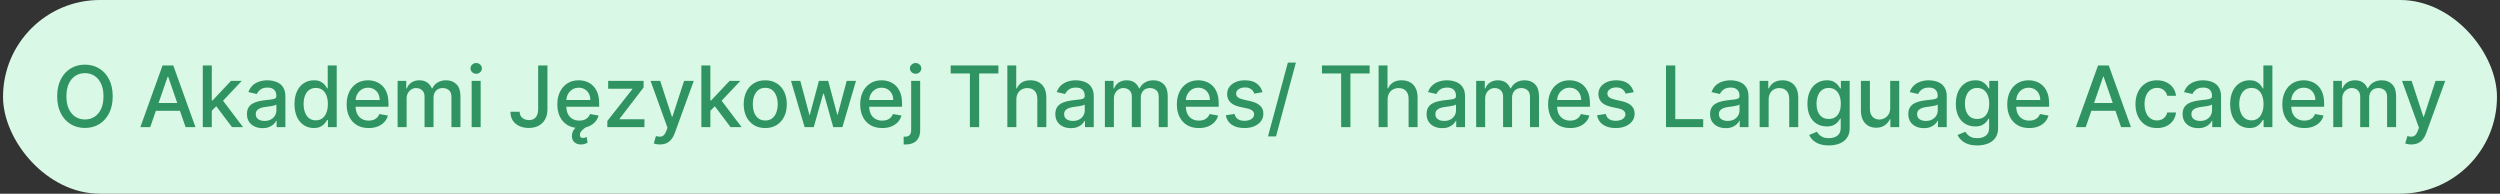
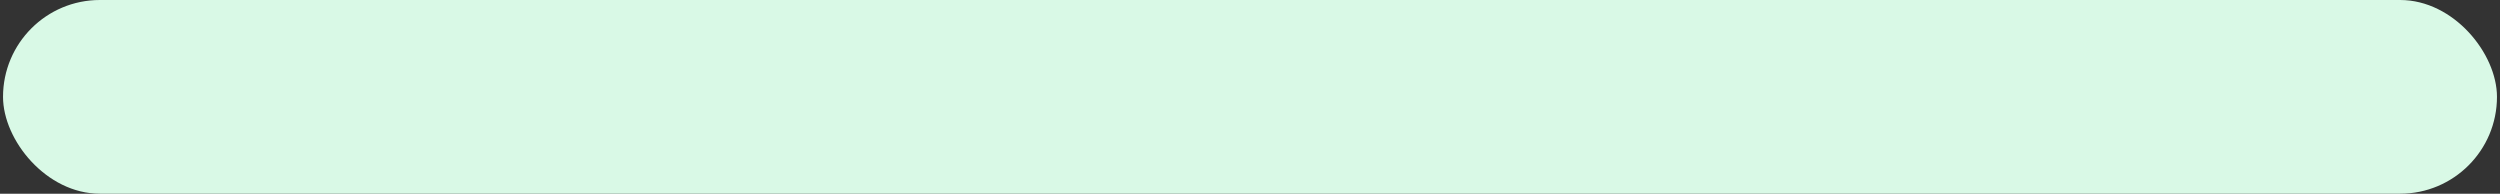
<svg xmlns="http://www.w3.org/2000/svg" width="413" height="32" viewBox="0 0 413 32" fill="none">
  <rect x="0" y="0" width="413" height="32" fill="#333333" stroke="none" />
  <rect x="0.5" width="412" height="32" rx="16" fill="#D9F9E6" />
-   <path d="M18.617 15.909C18.617 16.996 18.419 17.931 18.021 18.713C17.623 19.492 17.078 20.092 16.385 20.513C15.696 20.93 14.912 21.139 14.034 21.139C13.152 21.139 12.365 20.93 11.672 20.513C10.983 20.092 10.439 19.49 10.041 18.708C9.644 17.926 9.445 16.993 9.445 15.909C9.445 14.822 9.644 13.889 10.041 13.11C10.439 12.328 10.983 11.728 11.672 11.31C12.365 10.889 13.152 10.679 14.034 10.679C14.912 10.679 15.696 10.889 16.385 11.31C17.078 11.728 17.623 12.328 18.021 13.11C18.419 13.889 18.617 14.822 18.617 15.909ZM17.096 15.909C17.096 15.081 16.962 14.383 16.693 13.816C16.428 13.246 16.064 12.815 15.6 12.523C15.139 12.229 14.617 12.081 14.034 12.081C13.447 12.081 12.923 12.229 12.463 12.523C12.002 12.815 11.637 13.246 11.369 13.816C11.104 14.383 10.971 15.081 10.971 15.909C10.971 16.738 11.104 17.437 11.369 18.007C11.637 18.574 12.002 19.005 12.463 19.3C12.923 19.591 13.447 19.737 14.034 19.737C14.617 19.737 15.139 19.591 15.6 19.3C16.064 19.005 16.428 18.574 16.693 18.007C16.962 17.437 17.096 16.738 17.096 15.909ZM24.818 21H23.187L26.851 10.818H28.626L32.29 21H30.66L27.781 12.668H27.701L24.818 21ZM25.091 17.013H30.381V18.305H25.091V17.013ZM34.868 18.41L34.858 16.595H35.117L38.16 13.364H39.939L36.469 17.043H36.236L34.868 18.41ZM33.501 21V10.818H34.988V21H33.501ZM38.324 21L35.589 17.371L36.613 16.332L40.148 21H38.324ZM43.376 21.169C42.892 21.169 42.455 21.079 42.064 20.901C41.673 20.718 41.363 20.455 41.134 20.11C40.909 19.765 40.796 19.343 40.796 18.842C40.796 18.412 40.879 18.057 41.045 17.778C41.211 17.5 41.434 17.28 41.716 17.117C41.998 16.955 42.312 16.832 42.66 16.749C43.008 16.666 43.363 16.604 43.724 16.56C44.182 16.507 44.553 16.464 44.838 16.431C45.123 16.395 45.33 16.337 45.459 16.257C45.589 16.178 45.653 16.048 45.653 15.869V15.835C45.653 15.4 45.531 15.064 45.285 14.825C45.044 14.587 44.682 14.467 44.202 14.467C43.701 14.467 43.307 14.578 43.019 14.8C42.733 15.019 42.536 15.263 42.427 15.531L41.03 15.213C41.196 14.749 41.438 14.374 41.756 14.089C42.077 13.801 42.447 13.592 42.864 13.463C43.282 13.331 43.721 13.264 44.182 13.264C44.487 13.264 44.81 13.301 45.151 13.374C45.496 13.443 45.818 13.572 46.116 13.761C46.417 13.95 46.664 14.22 46.856 14.572C47.049 14.92 47.145 15.372 47.145 15.929V21H45.693V19.956H45.633C45.537 20.148 45.393 20.337 45.201 20.523C45.009 20.708 44.762 20.863 44.46 20.985C44.159 21.108 43.797 21.169 43.376 21.169ZM43.7 19.976C44.111 19.976 44.462 19.895 44.754 19.732C45.048 19.57 45.272 19.358 45.425 19.096C45.581 18.831 45.658 18.547 45.658 18.246V17.261C45.605 17.314 45.503 17.364 45.35 17.41C45.201 17.454 45.03 17.492 44.838 17.525C44.646 17.555 44.459 17.583 44.276 17.609C44.094 17.633 43.941 17.652 43.819 17.669C43.531 17.706 43.267 17.767 43.028 17.853C42.793 17.939 42.604 18.063 42.462 18.226C42.322 18.385 42.253 18.597 42.253 18.862C42.253 19.23 42.389 19.509 42.66 19.697C42.932 19.883 43.279 19.976 43.7 19.976ZM51.843 21.149C51.227 21.149 50.677 20.992 50.193 20.677C49.712 20.359 49.334 19.906 49.059 19.32C48.788 18.73 48.652 18.022 48.652 17.197C48.652 16.371 48.789 15.665 49.064 15.079C49.343 14.492 49.724 14.043 50.208 13.732C50.692 13.42 51.24 13.264 51.853 13.264C52.327 13.264 52.709 13.344 52.997 13.503C53.289 13.659 53.514 13.841 53.673 14.05C53.836 14.258 53.961 14.443 54.051 14.602H54.14V10.818H55.627V21H54.175V19.812H54.051C53.961 19.974 53.832 20.16 53.663 20.369C53.497 20.577 53.269 20.76 52.977 20.916C52.685 21.071 52.307 21.149 51.843 21.149ZM52.172 19.881C52.599 19.881 52.961 19.769 53.255 19.543C53.554 19.315 53.779 18.998 53.932 18.594C54.087 18.189 54.165 17.719 54.165 17.182C54.165 16.651 54.089 16.188 53.937 15.79C53.784 15.392 53.56 15.082 53.265 14.86C52.97 14.638 52.606 14.527 52.172 14.527C51.724 14.527 51.351 14.643 51.053 14.875C50.755 15.107 50.529 15.424 50.377 15.825C50.228 16.226 50.153 16.678 50.153 17.182C50.153 17.692 50.229 18.151 50.382 18.559C50.534 18.967 50.76 19.29 51.058 19.528C51.36 19.764 51.731 19.881 52.172 19.881ZM60.9 21.154C60.147 21.154 59.499 20.993 58.956 20.672C58.416 20.347 57.998 19.891 57.703 19.305C57.411 18.715 57.266 18.024 57.266 17.232C57.266 16.449 57.411 15.76 57.703 15.163C57.998 14.567 58.409 14.101 58.936 13.766C59.466 13.432 60.086 13.264 60.795 13.264C61.226 13.264 61.644 13.335 62.048 13.478C62.453 13.62 62.815 13.844 63.137 14.149C63.458 14.454 63.712 14.85 63.898 15.337C64.083 15.821 64.176 16.41 64.176 17.102V17.629H58.106V16.516H62.719C62.719 16.125 62.64 15.778 62.481 15.477C62.322 15.172 62.098 14.931 61.809 14.756C61.525 14.58 61.19 14.492 60.805 14.492C60.388 14.492 60.023 14.595 59.712 14.8C59.403 15.003 59.165 15.268 58.996 15.596C58.83 15.921 58.747 16.274 58.747 16.655V17.525C58.747 18.035 58.837 18.47 59.016 18.827C59.198 19.185 59.451 19.459 59.776 19.648C60.101 19.833 60.48 19.926 60.915 19.926C61.196 19.926 61.453 19.886 61.685 19.807C61.917 19.724 62.118 19.601 62.287 19.439C62.456 19.276 62.585 19.076 62.675 18.837L64.082 19.091C63.969 19.505 63.767 19.868 63.475 20.18C63.187 20.488 62.824 20.728 62.386 20.901C61.952 21.07 61.456 21.154 60.9 21.154ZM65.685 21V13.364H67.112V14.607H67.207C67.366 14.186 67.626 13.857 67.987 13.622C68.348 13.383 68.781 13.264 69.285 13.264C69.795 13.264 70.223 13.383 70.567 13.622C70.915 13.861 71.172 14.189 71.338 14.607H71.418C71.6 14.199 71.89 13.874 72.288 13.632C72.685 13.387 73.159 13.264 73.71 13.264C74.402 13.264 74.967 13.481 75.405 13.915C75.846 14.35 76.066 15.004 76.066 15.879V21H74.579V16.018C74.579 15.501 74.439 15.127 74.157 14.895C73.875 14.663 73.539 14.547 73.148 14.547C72.664 14.547 72.288 14.696 72.019 14.994C71.751 15.289 71.616 15.669 71.616 16.133V21H70.135V15.924C70.135 15.51 70.006 15.177 69.747 14.925C69.489 14.673 69.152 14.547 68.738 14.547C68.456 14.547 68.196 14.621 67.957 14.771C67.722 14.916 67.531 15.12 67.386 15.382C67.243 15.644 67.172 15.947 67.172 16.292V21H65.685ZM77.918 21V13.364H79.405V21H77.918ZM78.669 12.185C78.41 12.185 78.189 12.099 78.003 11.927C77.821 11.751 77.729 11.542 77.729 11.3C77.729 11.055 77.821 10.846 78.003 10.674C78.189 10.498 78.41 10.411 78.669 10.411C78.928 10.411 79.148 10.498 79.33 10.674C79.516 10.846 79.609 11.055 79.609 11.3C79.609 11.542 79.516 11.751 79.33 11.927C79.148 12.099 78.928 12.185 78.669 12.185ZM88.906 10.818H90.438V18.037C90.438 18.69 90.308 19.248 90.05 19.712C89.795 20.176 89.435 20.531 88.971 20.776C88.507 21.018 87.963 21.139 87.34 21.139C86.767 21.139 86.252 21.035 85.794 20.826C85.34 20.617 84.981 20.314 84.715 19.916C84.454 19.515 84.323 19.028 84.323 18.454H85.849C85.849 18.736 85.914 18.98 86.043 19.185C86.175 19.391 86.356 19.552 86.585 19.668C86.817 19.78 87.082 19.837 87.38 19.837C87.705 19.837 87.98 19.769 88.206 19.633C88.434 19.494 88.608 19.29 88.728 19.021C88.847 18.753 88.906 18.425 88.906 18.037V10.818ZM95.706 21.154C94.953 21.154 94.305 20.993 93.762 20.672C93.221 20.347 92.804 19.891 92.509 19.305C92.217 18.715 92.071 18.024 92.071 17.232C92.071 16.449 92.217 15.76 92.509 15.163C92.804 14.567 93.215 14.101 93.742 13.766C94.272 13.432 94.892 13.264 95.601 13.264C96.032 13.264 96.45 13.335 96.854 13.478C97.258 13.62 97.621 13.844 97.943 14.149C98.264 14.454 98.518 14.85 98.703 15.337C98.889 15.821 98.982 16.41 98.982 17.102V17.629H92.912V16.516H97.525C97.525 16.125 97.446 15.778 97.287 15.477C97.127 15.172 96.904 14.931 96.615 14.756C96.33 14.58 95.996 14.492 95.611 14.492C95.194 14.492 94.829 14.595 94.517 14.8C94.209 15.003 93.971 15.268 93.801 15.596C93.636 15.921 93.553 16.274 93.553 16.655V17.525C93.553 18.035 93.642 18.47 93.821 18.827C94.004 19.185 94.257 19.459 94.582 19.648C94.907 19.833 95.286 19.926 95.721 19.926C96.002 19.926 96.259 19.886 96.491 19.807C96.723 19.724 96.924 19.601 97.093 19.439C97.262 19.276 97.391 19.076 97.48 18.837L98.887 19.091C98.775 19.505 98.573 19.868 98.281 20.18C97.993 20.488 97.63 20.728 97.192 20.901C96.758 21.07 96.262 21.154 95.706 21.154ZM95.974 23.869C95.556 23.869 95.208 23.756 94.93 23.53C94.655 23.308 94.504 22.984 94.478 22.556C94.461 22.304 94.502 22.051 94.602 21.796C94.701 21.54 94.869 21.298 95.104 21.07C95.339 20.841 95.651 20.639 96.039 20.463L96.924 20.93C96.619 21.126 96.355 21.333 96.133 21.552C95.911 21.771 95.8 22.019 95.8 22.298C95.8 22.45 95.838 22.569 95.914 22.655C95.991 22.742 96.121 22.785 96.307 22.785C96.443 22.785 96.564 22.767 96.67 22.73C96.776 22.694 96.862 22.659 96.929 22.626L97.058 23.57C96.942 23.64 96.793 23.706 96.61 23.769C96.431 23.835 96.219 23.869 95.974 23.869ZM100.332 21V19.981L104.468 14.726V14.656H100.466V13.364H106.323V14.447L102.346 19.638V19.707H106.462V21H100.332ZM109.015 23.864C108.793 23.864 108.591 23.845 108.409 23.809C108.227 23.776 108.091 23.739 108.001 23.7L108.359 22.482C108.631 22.555 108.873 22.586 109.085 22.576C109.297 22.566 109.484 22.486 109.647 22.337C109.813 22.188 109.958 21.945 110.084 21.607L110.268 21.099L107.474 13.364H109.065L110.999 19.29H111.079L113.013 13.364H114.608L111.461 22.019C111.316 22.417 111.13 22.753 110.905 23.028C110.679 23.307 110.411 23.516 110.099 23.655C109.788 23.794 109.426 23.864 109.015 23.864ZM117.233 18.41L117.223 16.595H117.481L120.524 13.364H122.304L118.834 17.043H118.6L117.233 18.41ZM115.865 21V10.818H117.352V21H115.865ZM120.688 21L117.954 17.371L118.978 16.332L122.512 21H120.688ZM126.421 21.154C125.705 21.154 125.08 20.99 124.546 20.662C124.013 20.334 123.598 19.875 123.303 19.285C123.008 18.695 122.861 18.005 122.861 17.217C122.861 16.424 123.008 15.732 123.303 15.139C123.598 14.545 124.013 14.085 124.546 13.756C125.08 13.428 125.705 13.264 126.421 13.264C127.137 13.264 127.761 13.428 128.295 13.756C128.829 14.085 129.243 14.545 129.538 15.139C129.833 15.732 129.98 16.424 129.98 17.217C129.98 18.005 129.833 18.695 129.538 19.285C129.243 19.875 128.829 20.334 128.295 20.662C127.761 20.99 127.137 21.154 126.421 21.154ZM126.426 19.906C126.89 19.906 127.274 19.784 127.579 19.538C127.884 19.293 128.109 18.967 128.255 18.559C128.404 18.151 128.479 17.702 128.479 17.212C128.479 16.724 128.404 16.277 128.255 15.869C128.109 15.458 127.884 15.129 127.579 14.88C127.274 14.631 126.89 14.507 126.426 14.507C125.958 14.507 125.57 14.631 125.262 14.88C124.957 15.129 124.73 15.458 124.581 15.869C124.435 16.277 124.362 16.724 124.362 17.212C124.362 17.702 124.435 18.151 124.581 18.559C124.73 18.967 124.957 19.293 125.262 19.538C125.57 19.784 125.958 19.906 126.426 19.906ZM132.923 21L130.675 13.364H132.212L133.708 18.972H133.783L135.284 13.364H136.82L138.312 18.947H138.386L139.873 13.364H141.409L139.167 21H137.651L136.099 15.486H135.985L134.434 21H132.923ZM145.739 21.154C144.986 21.154 144.338 20.993 143.795 20.672C143.254 20.347 142.837 19.891 142.542 19.305C142.25 18.715 142.104 18.024 142.104 17.232C142.104 16.449 142.25 15.76 142.542 15.163C142.837 14.567 143.248 14.101 143.775 13.766C144.305 13.432 144.925 13.264 145.634 13.264C146.065 13.264 146.483 13.335 146.887 13.478C147.291 13.62 147.654 13.844 147.976 14.149C148.297 14.454 148.551 14.85 148.736 15.337C148.922 15.821 149.015 16.41 149.015 17.102V17.629H142.945V16.516H147.558C147.558 16.125 147.479 15.778 147.32 15.477C147.16 15.172 146.937 14.931 146.648 14.756C146.363 14.58 146.029 14.492 145.644 14.492C145.227 14.492 144.862 14.595 144.55 14.8C144.242 15.003 144.004 15.268 143.834 15.596C143.669 15.921 143.586 16.274 143.586 16.655V17.525C143.586 18.035 143.675 18.47 143.854 18.827C144.037 19.185 144.29 19.459 144.615 19.648C144.94 19.833 145.319 19.926 145.754 19.926C146.035 19.926 146.292 19.886 146.524 19.807C146.756 19.724 146.957 19.601 147.126 19.439C147.295 19.276 147.424 19.076 147.513 18.837L148.92 19.091C148.808 19.505 148.606 19.868 148.314 20.18C148.026 20.488 147.663 20.728 147.225 20.901C146.791 21.07 146.295 21.154 145.739 21.154ZM150.524 13.364H152.011V21.497C152.011 22.008 151.918 22.438 151.732 22.79C151.55 23.141 151.278 23.408 150.917 23.59C150.559 23.773 150.117 23.864 149.59 23.864C149.537 23.864 149.487 23.864 149.44 23.864C149.391 23.864 149.339 23.862 149.286 23.859V22.581C149.333 22.581 149.374 22.581 149.411 22.581C149.444 22.581 149.482 22.581 149.525 22.581C149.876 22.581 150.13 22.486 150.286 22.298C150.445 22.112 150.524 21.842 150.524 21.487V13.364ZM151.26 12.185C151.001 12.185 150.779 12.099 150.594 11.927C150.412 11.751 150.32 11.542 150.32 11.3C150.32 11.055 150.412 10.846 150.594 10.674C150.779 10.498 151.001 10.411 151.26 10.411C151.519 10.411 151.739 10.498 151.921 10.674C152.107 10.846 152.2 11.055 152.2 11.3C152.2 11.542 152.107 11.751 151.921 11.927C151.739 12.099 151.519 12.185 151.26 12.185ZM157.053 12.141V10.818H164.933V12.141H161.756V21H160.225V12.141H157.053ZM167.901 16.466V21H166.415V10.818H167.881V14.607H167.976C168.155 14.195 168.428 13.869 168.796 13.627C169.164 13.385 169.645 13.264 170.238 13.264C170.762 13.264 171.219 13.372 171.61 13.587C172.004 13.803 172.309 14.124 172.525 14.552C172.744 14.976 172.853 15.506 172.853 16.143V21H171.366V16.322C171.366 15.762 171.222 15.327 170.934 15.019C170.646 14.708 170.245 14.552 169.731 14.552C169.379 14.552 169.065 14.626 168.786 14.776C168.511 14.925 168.294 15.143 168.135 15.432C167.979 15.717 167.901 16.062 167.901 16.466ZM176.919 21.169C176.435 21.169 175.998 21.079 175.606 20.901C175.215 20.718 174.905 20.455 174.677 20.11C174.451 19.765 174.339 19.343 174.339 18.842C174.339 18.412 174.422 18.057 174.587 17.778C174.753 17.5 174.977 17.28 175.258 17.117C175.54 16.955 175.855 16.832 176.203 16.749C176.551 16.666 176.906 16.604 177.267 16.56C177.724 16.507 178.096 16.464 178.381 16.431C178.666 16.395 178.873 16.337 179.002 16.257C179.131 16.178 179.196 16.048 179.196 15.869V15.835C179.196 15.4 179.073 15.064 178.828 14.825C178.586 14.587 178.225 14.467 177.744 14.467C177.244 14.467 176.849 14.578 176.561 14.8C176.276 15.019 176.079 15.263 175.969 15.531L174.572 15.213C174.738 14.749 174.98 14.374 175.298 14.089C175.62 13.801 175.989 13.592 176.407 13.463C176.824 13.331 177.264 13.264 177.724 13.264C178.029 13.264 178.352 13.301 178.694 13.374C179.038 13.443 179.36 13.572 179.658 13.761C179.96 13.95 180.207 14.22 180.399 14.572C180.591 14.92 180.687 15.372 180.687 15.929V21H179.236V19.956H179.176C179.08 20.148 178.936 20.337 178.744 20.523C178.551 20.708 178.304 20.863 178.003 20.985C177.701 21.108 177.34 21.169 176.919 21.169ZM177.242 19.976C177.653 19.976 178.004 19.895 178.296 19.732C178.591 19.57 178.815 19.358 178.967 19.096C179.123 18.831 179.201 18.547 179.201 18.246V17.261C179.148 17.314 179.045 17.364 178.893 17.41C178.744 17.454 178.573 17.492 178.381 17.525C178.188 17.555 178.001 17.583 177.819 17.609C177.636 17.633 177.484 17.652 177.361 17.669C177.073 17.706 176.81 17.767 176.571 17.853C176.336 17.939 176.147 18.063 176.004 18.226C175.865 18.385 175.795 18.597 175.795 18.862C175.795 19.23 175.931 19.509 176.203 19.697C176.475 19.883 176.821 19.976 177.242 19.976ZM182.527 21V13.364H183.954V14.607H184.049C184.208 14.186 184.468 13.857 184.829 13.622C185.19 13.383 185.623 13.264 186.127 13.264C186.637 13.264 187.065 13.383 187.409 13.622C187.757 13.861 188.014 14.189 188.18 14.607H188.26C188.442 14.199 188.732 13.874 189.13 13.632C189.527 13.387 190.001 13.264 190.551 13.264C191.244 13.264 191.809 13.481 192.247 13.915C192.688 14.35 192.908 15.004 192.908 15.879V21H191.422V16.018C191.422 15.501 191.281 15.127 190.999 14.895C190.717 14.663 190.381 14.547 189.99 14.547C189.506 14.547 189.13 14.696 188.861 14.994C188.593 15.289 188.458 15.669 188.458 16.133V21H186.977V15.924C186.977 15.51 186.848 15.177 186.589 14.925C186.331 14.673 185.994 14.547 185.58 14.547C185.298 14.547 185.038 14.621 184.799 14.771C184.564 14.916 184.373 15.12 184.228 15.382C184.085 15.644 184.014 15.947 184.014 16.292V21H182.527ZM198.052 21.154C197.299 21.154 196.651 20.993 196.108 20.672C195.567 20.347 195.15 19.891 194.855 19.305C194.563 18.715 194.417 18.024 194.417 17.232C194.417 16.449 194.563 15.76 194.855 15.163C195.15 14.567 195.561 14.101 196.088 13.766C196.618 13.432 197.238 13.264 197.947 13.264C198.378 13.264 198.796 13.335 199.2 13.478C199.604 13.62 199.967 13.844 200.289 14.149C200.61 14.454 200.864 14.85 201.049 15.337C201.235 15.821 201.328 16.41 201.328 17.102V17.629H195.258V16.516H199.871C199.871 16.125 199.792 15.778 199.633 15.477C199.473 15.172 199.25 14.931 198.961 14.756C198.676 14.58 198.342 14.492 197.957 14.492C197.54 14.492 197.175 14.595 196.863 14.8C196.555 15.003 196.316 15.268 196.147 15.596C195.982 15.921 195.899 16.274 195.899 16.655V17.525C195.899 18.035 195.988 18.47 196.167 18.827C196.35 19.185 196.603 19.459 196.928 19.648C197.253 19.833 197.632 19.926 198.066 19.926C198.348 19.926 198.605 19.886 198.837 19.807C199.069 19.724 199.27 19.601 199.439 19.439C199.608 19.276 199.737 19.076 199.826 18.837L201.233 19.091C201.121 19.505 200.919 19.868 200.627 20.18C200.339 20.488 199.976 20.728 199.538 20.901C199.104 21.07 198.608 21.154 198.052 21.154ZM208.559 15.228L207.212 15.467C207.156 15.294 207.066 15.13 206.944 14.974C206.824 14.819 206.662 14.691 206.456 14.592C206.251 14.492 205.994 14.443 205.686 14.443C205.265 14.443 204.914 14.537 204.632 14.726C204.35 14.912 204.209 15.152 204.209 15.447C204.209 15.702 204.304 15.907 204.493 16.063C204.682 16.219 204.987 16.347 205.407 16.446L206.621 16.724C207.323 16.887 207.847 17.137 208.192 17.475C208.536 17.813 208.709 18.252 208.709 18.793C208.709 19.25 208.576 19.658 208.311 20.016C208.049 20.37 207.683 20.649 207.212 20.851C206.745 21.053 206.203 21.154 205.586 21.154C204.731 21.154 204.034 20.972 203.493 20.607C202.953 20.239 202.622 19.717 202.499 19.041L203.936 18.822C204.025 19.197 204.209 19.48 204.488 19.673C204.766 19.861 205.129 19.956 205.577 19.956C206.064 19.956 206.453 19.855 206.745 19.653C207.037 19.447 207.182 19.197 207.182 18.902C207.182 18.663 207.093 18.463 206.914 18.3C206.738 18.138 206.468 18.015 206.104 17.933L204.811 17.649C204.098 17.487 203.571 17.228 203.23 16.874C202.892 16.519 202.723 16.07 202.723 15.526C202.723 15.075 202.849 14.681 203.101 14.343C203.353 14.005 203.701 13.742 204.145 13.553C204.589 13.36 205.098 13.264 205.671 13.264C206.496 13.264 207.146 13.443 207.62 13.801C208.094 14.156 208.407 14.631 208.559 15.228ZM214.081 10.341L210.8 22.531H209.472L212.753 10.341H214.081ZM218.386 12.141V10.818H226.266V12.141H223.089V21H221.558V12.141H218.386ZM229.234 16.466V21H227.748V10.818H229.215V14.607H229.309C229.488 14.195 229.761 13.869 230.129 13.627C230.497 13.385 230.978 13.264 231.571 13.264C232.095 13.264 232.552 13.372 232.943 13.587C233.338 13.803 233.643 14.124 233.858 14.552C234.077 14.976 234.186 15.506 234.186 16.143V21H232.7V16.322C232.7 15.762 232.555 15.327 232.267 15.019C231.979 14.708 231.578 14.552 231.064 14.552C230.713 14.552 230.398 14.626 230.119 14.776C229.844 14.925 229.627 15.143 229.468 15.432C229.312 15.717 229.234 16.062 229.234 16.466ZM238.252 21.169C237.768 21.169 237.331 21.079 236.94 20.901C236.548 20.718 236.239 20.455 236.01 20.11C235.784 19.765 235.672 19.343 235.672 18.842C235.672 18.412 235.755 18.057 235.92 17.778C236.086 17.5 236.31 17.28 236.592 17.117C236.873 16.955 237.188 16.832 237.536 16.749C237.884 16.666 238.239 16.604 238.6 16.56C239.057 16.507 239.429 16.464 239.714 16.431C239.999 16.395 240.206 16.337 240.335 16.257C240.464 16.178 240.529 16.048 240.529 15.869V15.835C240.529 15.4 240.406 15.064 240.161 14.825C239.919 14.587 239.558 14.467 239.077 14.467C238.577 14.467 238.182 14.578 237.894 14.8C237.609 15.019 237.412 15.263 237.302 15.531L235.905 15.213C236.071 14.749 236.313 14.374 236.631 14.089C236.953 13.801 237.322 13.592 237.74 13.463C238.158 13.331 238.597 13.264 239.057 13.264C239.362 13.264 239.686 13.301 240.027 13.374C240.372 13.443 240.693 13.572 240.991 13.761C241.293 13.95 241.54 14.22 241.732 14.572C241.924 14.92 242.021 15.372 242.021 15.929V21H240.569V19.956H240.509C240.413 20.148 240.269 20.337 240.077 20.523C239.884 20.708 239.637 20.863 239.336 20.985C239.034 21.108 238.673 21.169 238.252 21.169ZM238.575 19.976C238.986 19.976 239.338 19.895 239.629 19.732C239.924 19.57 240.148 19.358 240.3 19.096C240.456 18.831 240.534 18.547 240.534 18.246V17.261C240.481 17.314 240.378 17.364 240.226 17.41C240.077 17.454 239.906 17.492 239.714 17.525C239.521 17.555 239.334 17.583 239.152 17.609C238.97 17.633 238.817 17.652 238.695 17.669C238.406 17.706 238.143 17.767 237.904 17.853C237.669 17.939 237.48 18.063 237.337 18.226C237.198 18.385 237.128 18.597 237.128 18.862C237.128 19.23 237.264 19.509 237.536 19.697C237.808 19.883 238.154 19.976 238.575 19.976ZM243.86 21V13.364H245.287V14.607H245.382C245.541 14.186 245.801 13.857 246.162 13.622C246.524 13.383 246.956 13.264 247.46 13.264C247.97 13.264 248.398 13.383 248.743 13.622C249.091 13.861 249.347 14.189 249.513 14.607H249.593C249.775 14.199 250.065 13.874 250.463 13.632C250.86 13.387 251.334 13.264 251.885 13.264C252.577 13.264 253.142 13.481 253.58 13.915C254.021 14.35 254.241 15.004 254.241 15.879V21H252.755V16.018C252.755 15.501 252.614 15.127 252.332 14.895C252.05 14.663 251.714 14.547 251.323 14.547C250.839 14.547 250.463 14.696 250.194 14.994C249.926 15.289 249.792 15.669 249.792 16.133V21H248.31V15.924C248.31 15.51 248.181 15.177 247.922 14.925C247.664 14.673 247.327 14.547 246.913 14.547C246.631 14.547 246.371 14.621 246.132 14.771C245.897 14.916 245.707 15.12 245.561 15.382C245.418 15.644 245.347 15.947 245.347 16.292V21H243.86ZM259.385 21.154C258.632 21.154 257.984 20.993 257.441 20.672C256.901 20.347 256.483 19.891 256.188 19.305C255.896 18.715 255.75 18.024 255.75 17.232C255.75 16.449 255.896 15.76 256.188 15.163C256.483 14.567 256.894 14.101 257.421 13.766C257.951 13.432 258.571 13.264 259.28 13.264C259.711 13.264 260.129 13.335 260.533 13.478C260.937 13.62 261.3 13.844 261.622 14.149C261.943 14.454 262.197 14.85 262.383 15.337C262.568 15.821 262.661 16.41 262.661 17.102V17.629H256.591V16.516H261.204C261.204 16.125 261.125 15.778 260.966 15.477C260.807 15.172 260.583 14.931 260.295 14.756C260.009 14.58 259.675 14.492 259.29 14.492C258.873 14.492 258.508 14.595 258.196 14.8C257.888 15.003 257.65 15.268 257.481 15.596C257.315 15.921 257.232 16.274 257.232 16.655V17.525C257.232 18.035 257.321 18.47 257.5 18.827C257.683 19.185 257.936 19.459 258.261 19.648C258.586 19.833 258.965 19.926 259.4 19.926C259.681 19.926 259.938 19.886 260.17 19.807C260.402 19.724 260.603 19.601 260.772 19.439C260.941 19.276 261.07 19.076 261.16 18.837L262.567 19.091C262.454 19.505 262.252 19.868 261.96 20.18C261.672 20.488 261.309 20.728 260.871 20.901C260.437 21.07 259.942 21.154 259.385 21.154ZM269.893 15.228L268.545 15.467C268.489 15.294 268.399 15.13 268.277 14.974C268.158 14.819 267.995 14.691 267.79 14.592C267.584 14.492 267.327 14.443 267.019 14.443C266.598 14.443 266.247 14.537 265.965 14.726C265.683 14.912 265.542 15.152 265.542 15.447C265.542 15.702 265.637 15.907 265.826 16.063C266.015 16.219 266.32 16.347 266.741 16.446L267.954 16.724C268.656 16.887 269.18 17.137 269.525 17.475C269.869 17.813 270.042 18.252 270.042 18.793C270.042 19.25 269.909 19.658 269.644 20.016C269.382 20.37 269.016 20.649 268.545 20.851C268.078 21.053 267.536 21.154 266.92 21.154C266.064 21.154 265.367 20.972 264.827 20.607C264.286 20.239 263.955 19.717 263.832 19.041L265.269 18.822C265.359 19.197 265.542 19.48 265.821 19.673C266.099 19.861 266.462 19.956 266.91 19.956C267.397 19.956 267.786 19.855 268.078 19.653C268.37 19.447 268.515 19.197 268.515 18.902C268.515 18.663 268.426 18.463 268.247 18.3C268.071 18.138 267.801 18.015 267.437 17.933L266.144 17.649C265.431 17.487 264.904 17.228 264.563 16.874C264.225 16.519 264.056 16.07 264.056 15.526C264.056 15.075 264.182 14.681 264.434 14.343C264.686 14.005 265.034 13.742 265.478 13.553C265.922 13.36 266.431 13.264 267.004 13.264C267.829 13.264 268.479 13.443 268.953 13.801C269.427 14.156 269.74 14.631 269.893 15.228ZM275.221 21V10.818H276.757V19.678H281.37V21H275.221ZM285.086 21.169C284.602 21.169 284.164 21.079 283.773 20.901C283.382 20.718 283.072 20.455 282.844 20.11C282.618 19.765 282.506 19.343 282.506 18.842C282.506 18.412 282.588 18.057 282.754 17.778C282.92 17.5 283.144 17.28 283.425 17.117C283.707 16.955 284.022 16.832 284.37 16.749C284.718 16.666 285.073 16.604 285.434 16.56C285.891 16.507 286.262 16.464 286.548 16.431C286.833 16.395 287.04 16.337 287.169 16.257C287.298 16.178 287.363 16.048 287.363 15.869V15.835C287.363 15.4 287.24 15.064 286.995 14.825C286.753 14.587 286.392 14.467 285.911 14.467C285.411 14.467 285.016 14.578 284.728 14.8C284.443 15.019 284.246 15.263 284.136 15.531L282.739 15.213C282.905 14.749 283.147 14.374 283.465 14.089C283.787 13.801 284.156 13.592 284.574 13.463C284.991 13.331 285.431 13.264 285.891 13.264C286.196 13.264 286.519 13.301 286.861 13.374C287.205 13.443 287.527 13.572 287.825 13.761C288.127 13.95 288.374 14.22 288.566 14.572C288.758 14.92 288.854 15.372 288.854 15.929V21H287.403V19.956H287.343C287.247 20.148 287.103 20.337 286.91 20.523C286.718 20.708 286.471 20.863 286.17 20.985C285.868 21.108 285.507 21.169 285.086 21.169ZM285.409 19.976C285.82 19.976 286.171 19.895 286.463 19.732C286.758 19.57 286.982 19.358 287.134 19.096C287.29 18.831 287.368 18.547 287.368 18.246V17.261C287.315 17.314 287.212 17.364 287.06 17.41C286.91 17.454 286.74 17.492 286.548 17.525C286.355 17.555 286.168 17.583 285.986 17.609C285.803 17.633 285.651 17.652 285.528 17.669C285.24 17.706 284.977 17.767 284.738 17.853C284.503 17.939 284.314 18.063 284.171 18.226C284.032 18.385 283.962 18.597 283.962 18.862C283.962 19.23 284.098 19.509 284.37 19.697C284.642 19.883 284.988 19.976 285.409 19.976ZM292.181 16.466V21H290.694V13.364H292.121V14.607H292.216C292.391 14.202 292.666 13.877 293.041 13.632C293.419 13.387 293.894 13.264 294.468 13.264C294.988 13.264 295.444 13.374 295.835 13.592C296.226 13.808 296.529 14.129 296.745 14.557C296.96 14.984 297.068 15.513 297.068 16.143V21H295.581V16.322C295.581 15.768 295.437 15.336 295.149 15.024C294.86 14.709 294.464 14.552 293.961 14.552C293.616 14.552 293.309 14.626 293.041 14.776C292.776 14.925 292.565 15.143 292.409 15.432C292.257 15.717 292.181 16.062 292.181 16.466ZM302.123 24.023C301.517 24.023 300.995 23.943 300.557 23.784C300.123 23.625 299.768 23.415 299.493 23.153C299.218 22.891 299.013 22.604 298.877 22.293L300.154 21.766C300.244 21.912 300.363 22.066 300.512 22.228C300.665 22.394 300.87 22.535 301.129 22.651C301.391 22.767 301.727 22.825 302.138 22.825C302.702 22.825 303.167 22.687 303.535 22.412C303.903 22.14 304.087 21.706 304.087 21.109V19.608H303.992C303.903 19.77 303.774 19.951 303.605 20.15C303.439 20.349 303.21 20.521 302.919 20.667C302.627 20.813 302.247 20.886 301.78 20.886C301.177 20.886 300.633 20.745 300.149 20.463C299.669 20.178 299.288 19.759 299.006 19.205C298.728 18.648 298.588 17.964 298.588 17.152C298.588 16.34 298.726 15.644 299.001 15.064C299.279 14.484 299.661 14.04 300.144 13.732C300.628 13.42 301.177 13.264 301.79 13.264C302.264 13.264 302.647 13.344 302.939 13.503C303.23 13.659 303.457 13.841 303.62 14.05C303.785 14.258 303.913 14.443 304.002 14.602H304.112V13.364H305.568V21.169C305.568 21.825 305.416 22.364 305.111 22.785C304.806 23.206 304.394 23.517 303.873 23.72C303.356 23.922 302.773 24.023 302.123 24.023ZM302.108 19.653C302.536 19.653 302.897 19.553 303.192 19.354C303.49 19.152 303.716 18.864 303.868 18.489C304.024 18.111 304.102 17.659 304.102 17.132C304.102 16.618 304.026 16.166 303.873 15.775C303.721 15.384 303.497 15.079 303.202 14.86C302.907 14.638 302.542 14.527 302.108 14.527C301.661 14.527 301.288 14.643 300.99 14.875C300.691 15.104 300.466 15.415 300.314 15.81C300.164 16.204 300.09 16.645 300.09 17.132C300.09 17.633 300.166 18.072 300.318 18.45C300.471 18.827 300.696 19.122 300.995 19.334C301.296 19.547 301.667 19.653 302.108 19.653ZM312.259 17.833V13.364H313.751V21H312.289V19.678H312.21C312.034 20.085 311.752 20.425 311.365 20.697C310.98 20.965 310.501 21.099 309.928 21.099C309.437 21.099 309.003 20.992 308.625 20.776C308.251 20.558 307.956 20.234 307.74 19.807C307.528 19.379 307.422 18.851 307.422 18.221V13.364H308.909V18.042C308.909 18.562 309.053 18.977 309.341 19.285C309.629 19.593 310.004 19.747 310.465 19.747C310.743 19.747 311.02 19.678 311.295 19.538C311.573 19.399 311.804 19.189 311.986 18.907C312.172 18.625 312.263 18.267 312.259 17.833ZM317.831 21.169C317.347 21.169 316.909 21.079 316.518 20.901C316.127 20.718 315.817 20.455 315.588 20.11C315.363 19.765 315.25 19.343 315.25 18.842C315.25 18.412 315.333 18.057 315.499 17.778C315.665 17.5 315.888 17.28 316.17 17.117C316.452 16.955 316.767 16.832 317.115 16.749C317.463 16.666 317.817 16.604 318.179 16.56C318.636 16.507 319.007 16.464 319.292 16.431C319.577 16.395 319.784 16.337 319.914 16.257C320.043 16.178 320.108 16.048 320.108 15.869V15.835C320.108 15.4 319.985 15.064 319.74 14.825C319.498 14.587 319.136 14.467 318.656 14.467C318.155 14.467 317.761 14.578 317.473 14.8C317.188 15.019 316.99 15.263 316.881 15.531L315.484 15.213C315.65 14.749 315.892 14.374 316.21 14.089C316.531 13.801 316.901 13.592 317.318 13.463C317.736 13.331 318.175 13.264 318.636 13.264C318.941 13.264 319.264 13.301 319.605 13.374C319.95 13.443 320.272 13.572 320.57 13.761C320.872 13.95 321.118 14.22 321.311 14.572C321.503 14.92 321.599 15.372 321.599 15.929V21H320.147V19.956H320.088C319.992 20.148 319.847 20.337 319.655 20.523C319.463 20.708 319.216 20.863 318.914 20.985C318.613 21.108 318.251 21.169 317.831 21.169ZM318.154 19.976C318.565 19.976 318.916 19.895 319.208 19.732C319.503 19.57 319.726 19.358 319.879 19.096C320.035 18.831 320.113 18.547 320.113 18.246V17.261C320.059 17.314 319.957 17.364 319.804 17.41C319.655 17.454 319.484 17.492 319.292 17.525C319.1 17.555 318.913 17.583 318.73 17.609C318.548 17.633 318.396 17.652 318.273 17.669C317.985 17.706 317.721 17.767 317.483 17.853C317.247 17.939 317.058 18.063 316.916 18.226C316.777 18.385 316.707 18.597 316.707 18.862C316.707 19.23 316.843 19.509 317.115 19.697C317.386 19.883 317.733 19.976 318.154 19.976ZM326.641 24.023C326.034 24.023 325.512 23.943 325.075 23.784C324.64 23.625 324.286 23.415 324.011 23.153C323.736 22.891 323.53 22.604 323.394 22.293L324.672 21.766C324.761 21.912 324.881 22.066 325.03 22.228C325.182 22.394 325.388 22.535 325.646 22.651C325.908 22.767 326.245 22.825 326.656 22.825C327.219 22.825 327.685 22.687 328.053 22.412C328.421 22.14 328.604 21.706 328.604 21.109V19.608H328.51C328.421 19.77 328.291 19.951 328.122 20.15C327.957 20.349 327.728 20.521 327.436 20.667C327.144 20.813 326.765 20.886 326.298 20.886C325.694 20.886 325.151 20.745 324.667 20.463C324.186 20.178 323.805 19.759 323.524 19.205C323.245 18.648 323.106 17.964 323.106 17.152C323.106 16.34 323.243 15.644 323.519 15.064C323.797 14.484 324.178 14.04 324.662 13.732C325.146 13.42 325.694 13.264 326.308 13.264C326.782 13.264 327.164 13.344 327.456 13.503C327.748 13.659 327.975 13.841 328.137 14.05C328.303 14.258 328.43 14.443 328.52 14.602H328.629V13.364H330.086V21.169C330.086 21.825 329.934 22.364 329.629 22.785C329.324 23.206 328.911 23.517 328.391 23.72C327.874 23.922 327.29 24.023 326.641 24.023ZM326.626 19.653C327.053 19.653 327.415 19.553 327.71 19.354C328.008 19.152 328.233 18.864 328.386 18.489C328.541 18.111 328.619 17.659 328.619 17.132C328.619 16.618 328.543 16.166 328.391 15.775C328.238 15.384 328.015 15.079 327.72 14.86C327.425 14.638 327.06 14.527 326.626 14.527C326.178 14.527 325.805 14.643 325.507 14.875C325.209 15.104 324.983 15.415 324.831 15.81C324.682 16.204 324.607 16.645 324.607 17.132C324.607 17.633 324.684 18.072 324.836 18.45C324.988 18.827 325.214 19.122 325.512 19.334C325.814 19.547 326.185 19.653 326.626 19.653ZM335.231 21.154C334.478 21.154 333.83 20.993 333.287 20.672C332.747 20.347 332.329 19.891 332.034 19.305C331.742 18.715 331.597 18.024 331.597 17.232C331.597 16.449 331.742 15.76 332.034 15.163C332.329 14.567 332.74 14.101 333.267 13.766C333.797 13.432 334.417 13.264 335.126 13.264C335.557 13.264 335.975 13.335 336.379 13.478C336.784 13.62 337.147 13.844 337.468 14.149C337.79 14.454 338.043 14.85 338.229 15.337C338.414 15.821 338.507 16.41 338.507 17.102V17.629H332.437V16.516H337.05C337.05 16.125 336.971 15.778 336.812 15.477C336.653 15.172 336.429 14.931 336.141 14.756C335.856 14.58 335.521 14.492 335.136 14.492C334.719 14.492 334.354 14.595 334.043 14.8C333.734 15.003 333.496 15.268 333.327 15.596C333.161 15.921 333.078 16.274 333.078 16.655V17.525C333.078 18.035 333.168 18.47 333.347 18.827C333.529 19.185 333.782 19.459 334.107 19.648C334.432 19.833 334.812 19.926 335.246 19.926C335.527 19.926 335.784 19.886 336.016 19.807C336.248 19.724 336.449 19.601 336.618 19.439C336.787 19.276 336.916 19.076 337.006 18.837L338.413 19.091C338.3 19.505 338.098 19.868 337.806 20.18C337.518 20.488 337.155 20.728 336.717 20.901C336.283 21.07 335.788 21.154 335.231 21.154ZM344.561 21H342.93L346.594 10.818H348.369L352.033 21H350.402L347.524 12.668H347.444L344.561 21ZM344.834 17.013H350.124V18.305H344.834V17.013ZM356.338 21.154C355.599 21.154 354.962 20.987 354.429 20.652C353.898 20.314 353.491 19.848 353.206 19.255C352.921 18.662 352.778 17.982 352.778 17.217C352.778 16.441 352.924 15.757 353.216 15.163C353.507 14.567 353.918 14.101 354.449 13.766C354.979 13.432 355.604 13.264 356.323 13.264C356.903 13.264 357.42 13.372 357.874 13.587C358.328 13.8 358.694 14.098 358.973 14.482C359.254 14.867 359.422 15.316 359.475 15.829H358.028C357.949 15.472 357.766 15.163 357.481 14.905C357.2 14.646 356.822 14.517 356.348 14.517C355.933 14.517 355.571 14.626 355.259 14.845C354.951 15.061 354.71 15.369 354.538 15.77C354.366 16.168 354.28 16.638 354.28 17.182C354.28 17.739 354.364 18.219 354.533 18.624C354.702 19.028 354.941 19.341 355.249 19.563C355.561 19.785 355.927 19.896 356.348 19.896C356.629 19.896 356.885 19.845 357.113 19.742C357.345 19.636 357.539 19.485 357.695 19.29C357.854 19.094 357.965 18.859 358.028 18.584H359.475C359.422 19.078 359.261 19.518 358.993 19.906C358.724 20.294 358.365 20.599 357.914 20.821C357.466 21.043 356.941 21.154 356.338 21.154ZM363.147 21.169C362.663 21.169 362.225 21.079 361.834 20.901C361.443 20.718 361.133 20.455 360.905 20.11C360.679 19.765 360.567 19.343 360.567 18.842C360.567 18.412 360.649 18.057 360.815 17.778C360.981 17.5 361.205 17.28 361.486 17.117C361.768 16.955 362.083 16.832 362.431 16.749C362.779 16.666 363.134 16.604 363.495 16.56C363.952 16.507 364.323 16.464 364.608 16.431C364.894 16.395 365.101 16.337 365.23 16.257C365.359 16.178 365.424 16.048 365.424 15.869V15.835C365.424 15.4 365.301 15.064 365.056 14.825C364.814 14.587 364.453 14.467 363.972 14.467C363.472 14.467 363.077 14.578 362.789 14.8C362.504 15.019 362.307 15.263 362.197 15.531L360.8 15.213C360.966 14.749 361.208 14.374 361.526 14.089C361.848 13.801 362.217 13.592 362.635 13.463C363.052 13.331 363.492 13.264 363.952 13.264C364.257 13.264 364.58 13.301 364.922 13.374C365.266 13.443 365.588 13.572 365.886 13.761C366.188 13.95 366.435 14.22 366.627 14.572C366.819 14.92 366.915 15.372 366.915 15.929V21H365.464V19.956H365.404C365.308 20.148 365.164 20.337 364.971 20.523C364.779 20.708 364.532 20.863 364.231 20.985C363.929 21.108 363.568 21.169 363.147 21.169ZM363.47 19.976C363.881 19.976 364.232 19.895 364.524 19.732C364.819 19.57 365.043 19.358 365.195 19.096C365.351 18.831 365.429 18.547 365.429 18.246V17.261C365.376 17.314 365.273 17.364 365.121 17.41C364.971 17.454 364.801 17.492 364.608 17.525C364.416 17.555 364.229 17.583 364.047 17.609C363.864 17.633 363.712 17.652 363.589 17.669C363.301 17.706 363.037 17.767 362.799 17.853C362.563 17.939 362.375 18.063 362.232 18.226C362.093 18.385 362.023 18.597 362.023 18.862C362.023 19.23 362.159 19.509 362.431 19.697C362.703 19.883 363.049 19.976 363.47 19.976ZM371.614 21.149C370.997 21.149 370.447 20.992 369.963 20.677C369.483 20.359 369.105 19.906 368.83 19.32C368.558 18.73 368.422 18.022 368.422 17.197C368.422 16.371 368.56 15.665 368.835 15.079C369.113 14.492 369.494 14.043 369.978 13.732C370.462 13.42 371.011 13.264 371.624 13.264C372.098 13.264 372.479 13.344 372.767 13.503C373.059 13.659 373.284 13.841 373.443 14.05C373.606 14.258 373.732 14.443 373.821 14.602H373.911V10.818H375.397V21H373.946V19.812H373.821C373.732 19.974 373.603 20.16 373.434 20.369C373.268 20.577 373.039 20.76 372.747 20.916C372.456 21.071 372.078 21.149 371.614 21.149ZM371.942 19.881C372.37 19.881 372.731 19.769 373.026 19.543C373.324 19.315 373.55 18.998 373.702 18.594C373.858 18.189 373.936 17.719 373.936 17.182C373.936 16.651 373.859 16.188 373.707 15.79C373.554 15.392 373.331 15.082 373.036 14.86C372.741 14.638 372.376 14.527 371.942 14.527C371.495 14.527 371.122 14.643 370.823 14.875C370.525 15.107 370.3 15.424 370.147 15.825C369.998 16.226 369.924 16.678 369.924 17.182C369.924 17.692 370 18.151 370.152 18.559C370.305 18.967 370.53 19.29 370.828 19.528C371.13 19.764 371.501 19.881 371.942 19.881ZM380.67 21.154C379.918 21.154 379.27 20.993 378.726 20.672C378.186 20.347 377.768 19.891 377.473 19.305C377.182 18.715 377.036 18.024 377.036 17.232C377.036 16.449 377.182 15.76 377.473 15.163C377.768 14.567 378.179 14.101 378.706 13.766C379.237 13.432 379.856 13.264 380.566 13.264C380.997 13.264 381.414 13.335 381.819 13.478C382.223 13.62 382.586 13.844 382.907 14.149C383.229 14.454 383.482 14.85 383.668 15.337C383.854 15.821 383.946 16.41 383.946 17.102V17.629H377.876V16.516H382.49C382.49 16.125 382.41 15.778 382.251 15.477C382.092 15.172 381.868 14.931 381.58 14.756C381.295 14.58 380.96 14.492 380.576 14.492C380.158 14.492 379.793 14.595 379.482 14.8C379.174 15.003 378.935 15.268 378.766 15.596C378.6 15.921 378.517 16.274 378.517 16.655V17.525C378.517 18.035 378.607 18.47 378.786 18.827C378.968 19.185 379.222 19.459 379.547 19.648C379.871 19.833 380.251 19.926 380.685 19.926C380.967 19.926 381.224 19.886 381.456 19.807C381.688 19.724 381.888 19.601 382.057 19.439C382.226 19.276 382.355 19.076 382.445 18.837L383.852 19.091C383.739 19.505 383.537 19.868 383.245 20.18C382.957 20.488 382.594 20.728 382.157 20.901C381.722 21.07 381.227 21.154 380.67 21.154ZM385.456 21V13.364H386.883V14.607H386.977C387.136 14.186 387.396 13.857 387.758 13.622C388.119 13.383 388.551 13.264 389.055 13.264C389.566 13.264 389.993 13.383 390.338 13.622C390.686 13.861 390.943 14.189 391.108 14.607H391.188C391.37 14.199 391.66 13.874 392.058 13.632C392.456 13.387 392.93 13.264 393.48 13.264C394.173 13.264 394.738 13.481 395.175 13.915C395.616 14.35 395.836 15.004 395.836 15.879V21H394.35V16.018C394.35 15.501 394.209 15.127 393.927 14.895C393.646 14.663 393.309 14.547 392.918 14.547C392.434 14.547 392.058 14.696 391.79 14.994C391.521 15.289 391.387 15.669 391.387 16.133V21H389.905V15.924C389.905 15.51 389.776 15.177 389.518 14.925C389.259 14.673 388.923 14.547 388.508 14.547C388.227 14.547 387.966 14.621 387.728 14.771C387.492 14.916 387.302 15.12 387.156 15.382C387.013 15.644 386.942 15.947 386.942 16.292V21H385.456ZM398.355 23.864C398.133 23.864 397.931 23.845 397.748 23.809C397.566 23.776 397.43 23.739 397.341 23.7L397.699 22.482C397.97 22.555 398.212 22.586 398.425 22.576C398.637 22.566 398.824 22.486 398.986 22.337C399.152 22.188 399.298 21.945 399.424 21.607L399.608 21.099L396.814 13.364H398.405L400.339 19.29H400.418L402.352 13.364H403.948L400.801 22.019C400.655 22.417 400.47 22.753 400.244 23.028C400.019 23.307 399.75 23.516 399.439 23.655C399.127 23.794 398.766 23.864 398.355 23.864Z" fill="#2F9461" />
</svg>